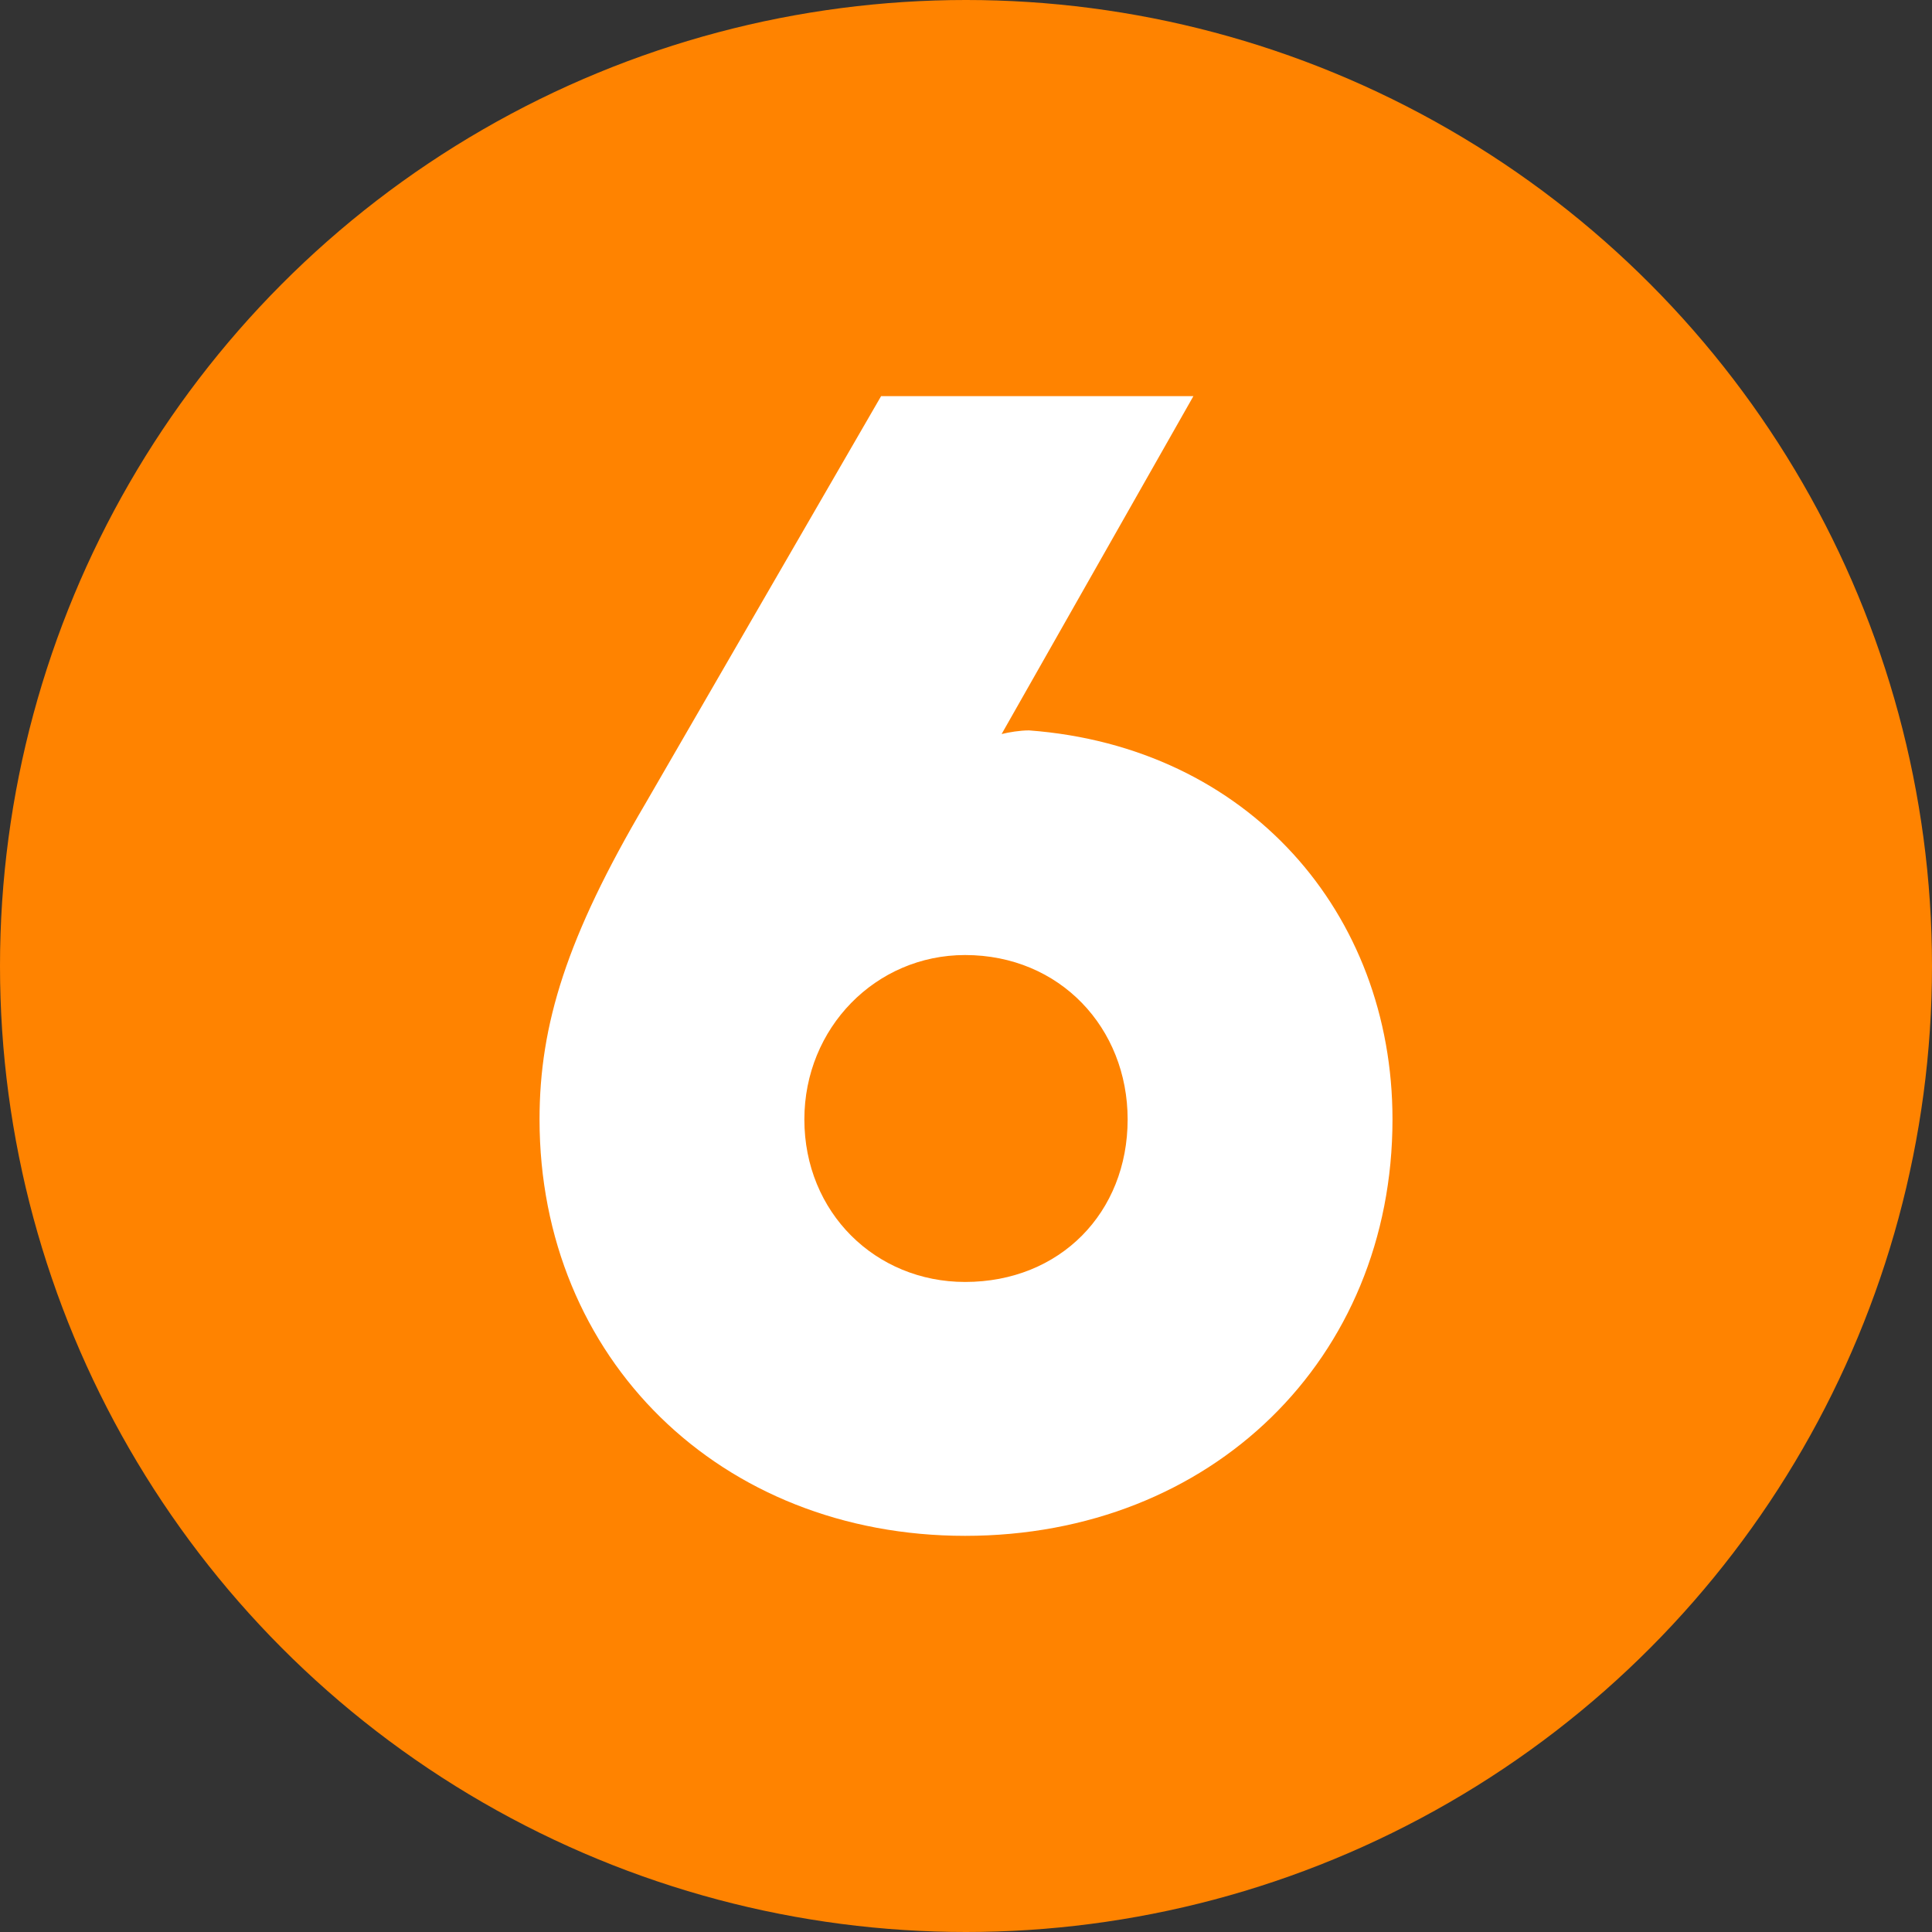
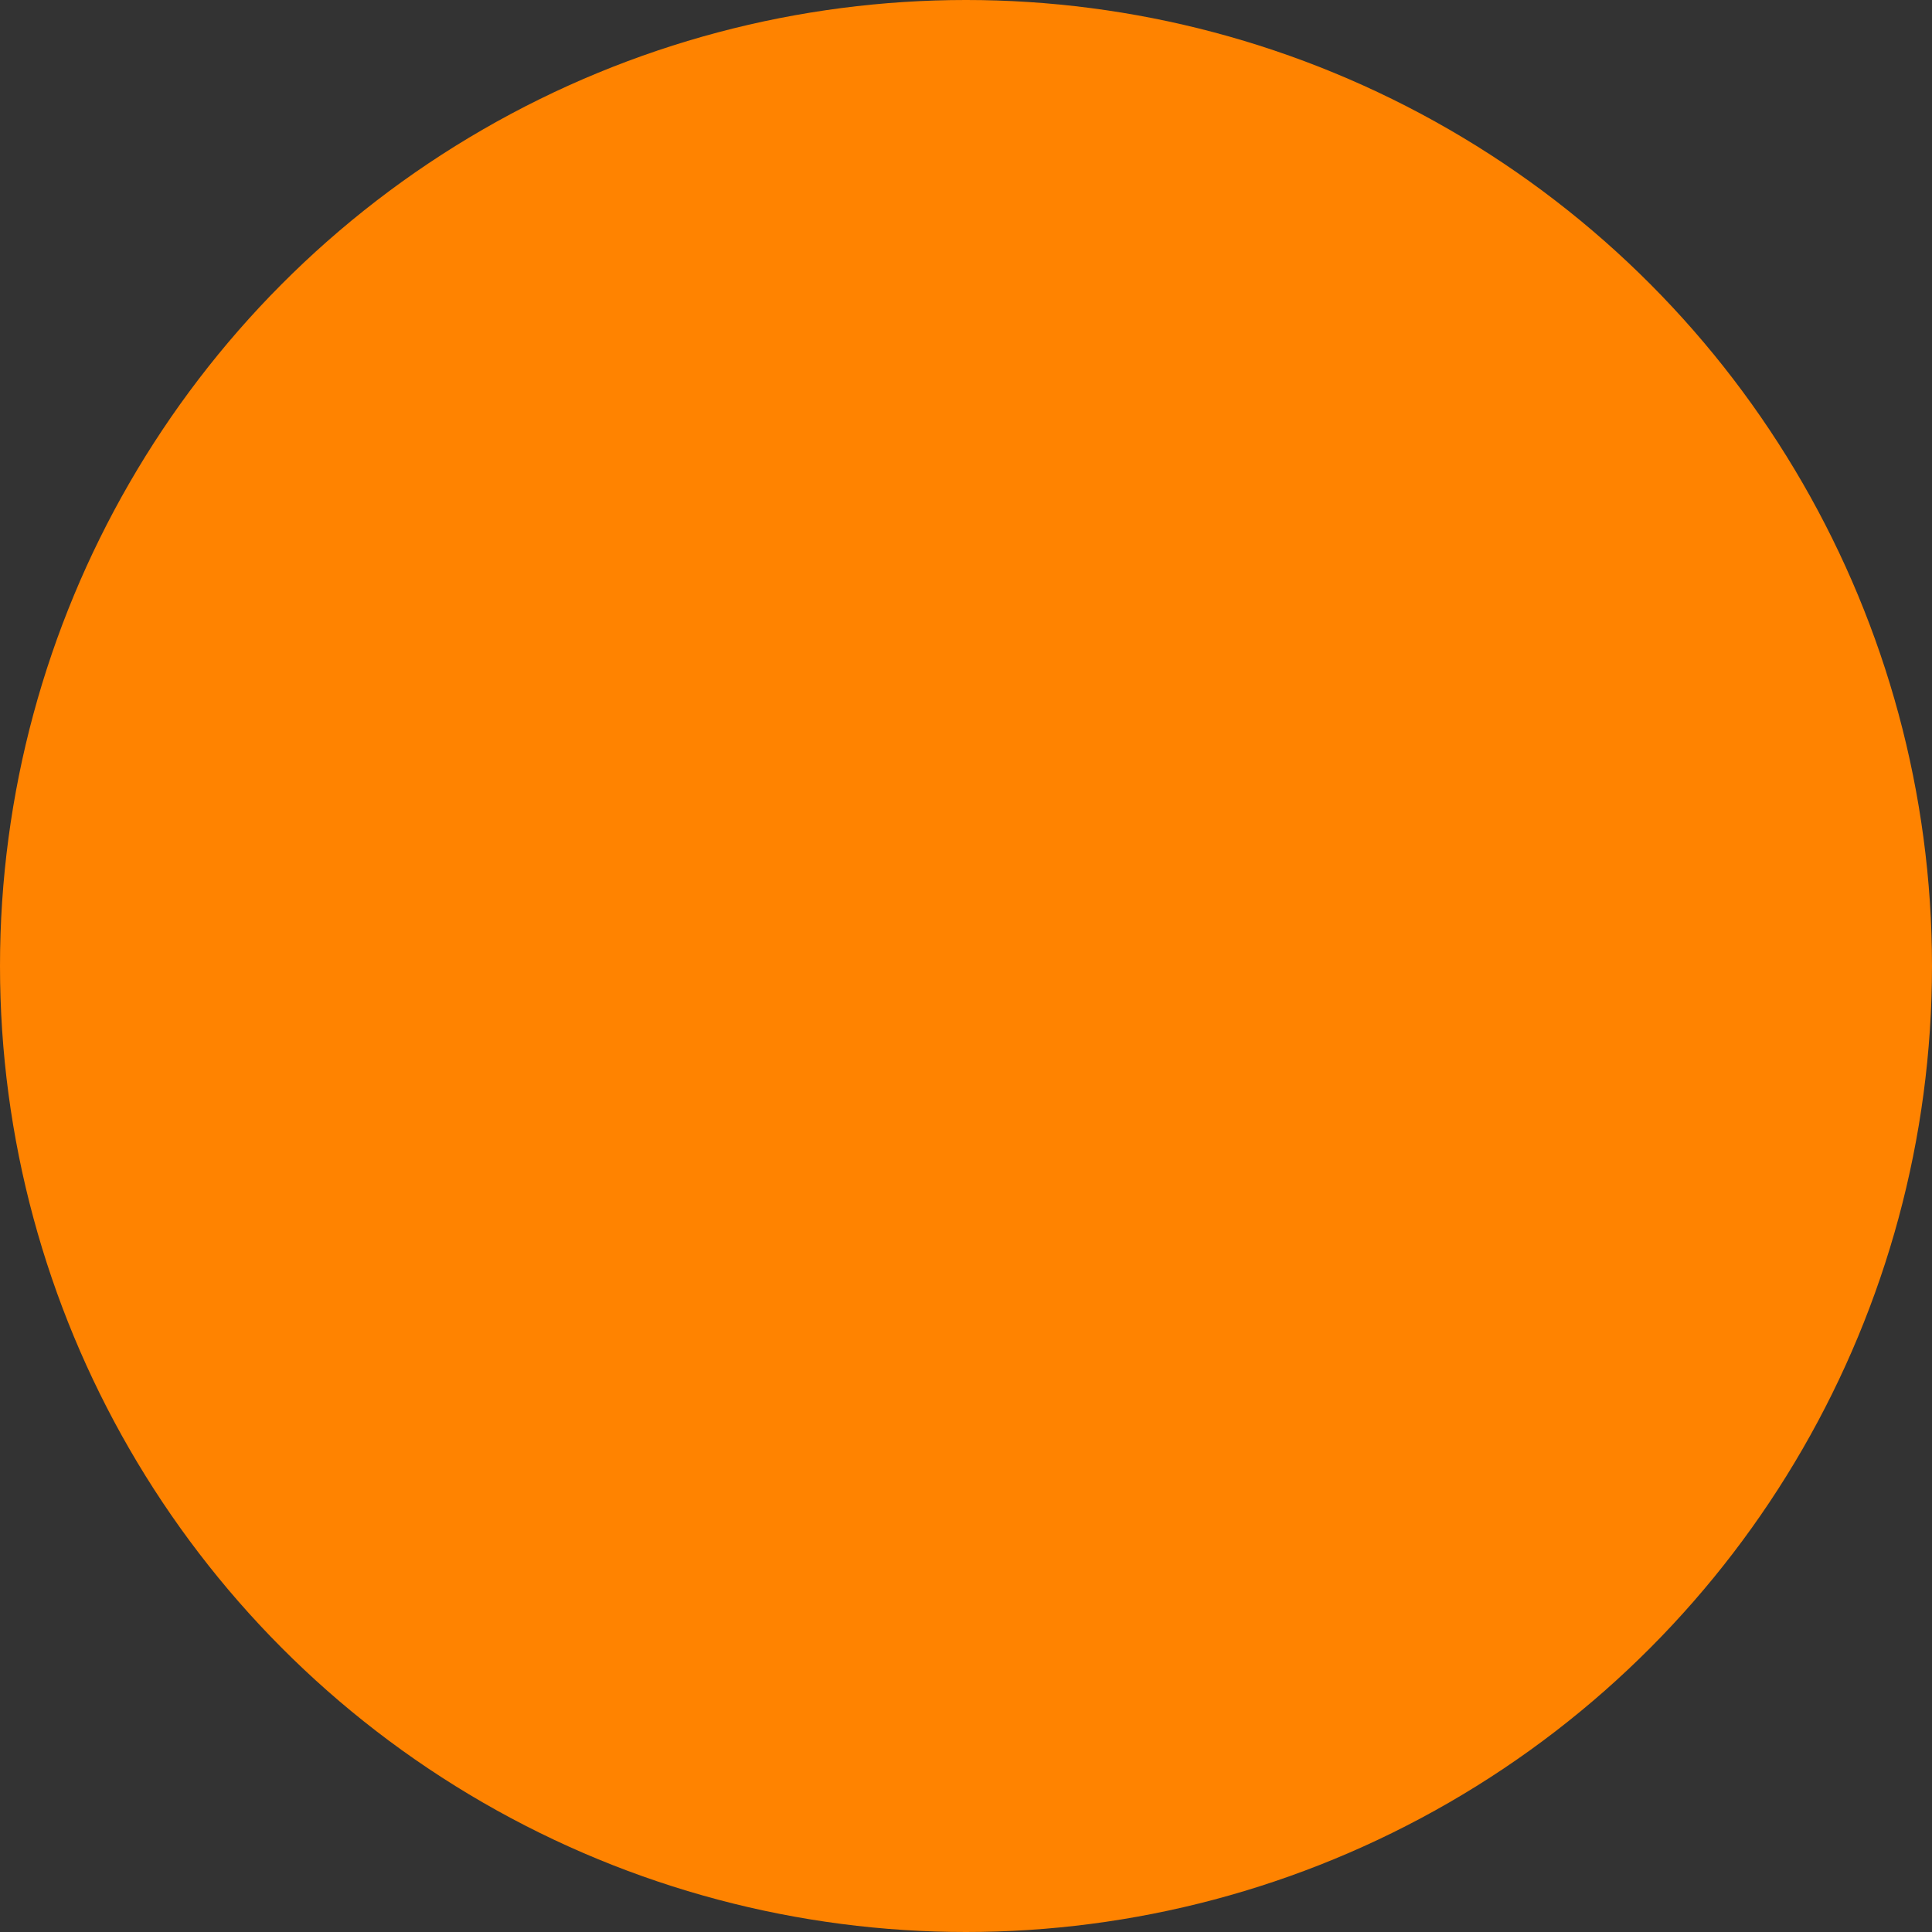
<svg xmlns="http://www.w3.org/2000/svg" id="_レイヤー_2" data-name="レイヤー_2" width="80" height="80" viewBox="0 0 80 80">
  <rect x="0" y="0" width="80" height="80" fill="#333333" stroke="none" />
  <defs>
    <style>
      .cls-1 {
        fill: #fff;
      }

      .cls-2 {
        fill: #ff8300;
      }
    </style>
  </defs>
  <g id="_x32_025サ活6月号">
    <g>
      <circle class="cls-2" cx="40" cy="40" r="40" />
-       <path class="cls-1" d="M22.341,46.353c0-3.933,1.135-7.563,4.387-13.084l9.756-16.865h12.932l-7.941,13.991c.303-.075.757-.151,1.135-.151,9.076.68,15.05,7.562,15.05,16.108,0,9.907-7.487,17.244-17.697,17.244-10.134,0-17.622-7.337-17.622-17.244ZM39.962,39.546c-3.706,0-6.655,3.025-6.655,6.806,0,3.857,2.949,6.731,6.655,6.731,3.933,0,6.731-2.874,6.731-6.731,0-3.782-2.799-6.806-6.731-6.806Z" />
    </g>
  </g>
</svg>